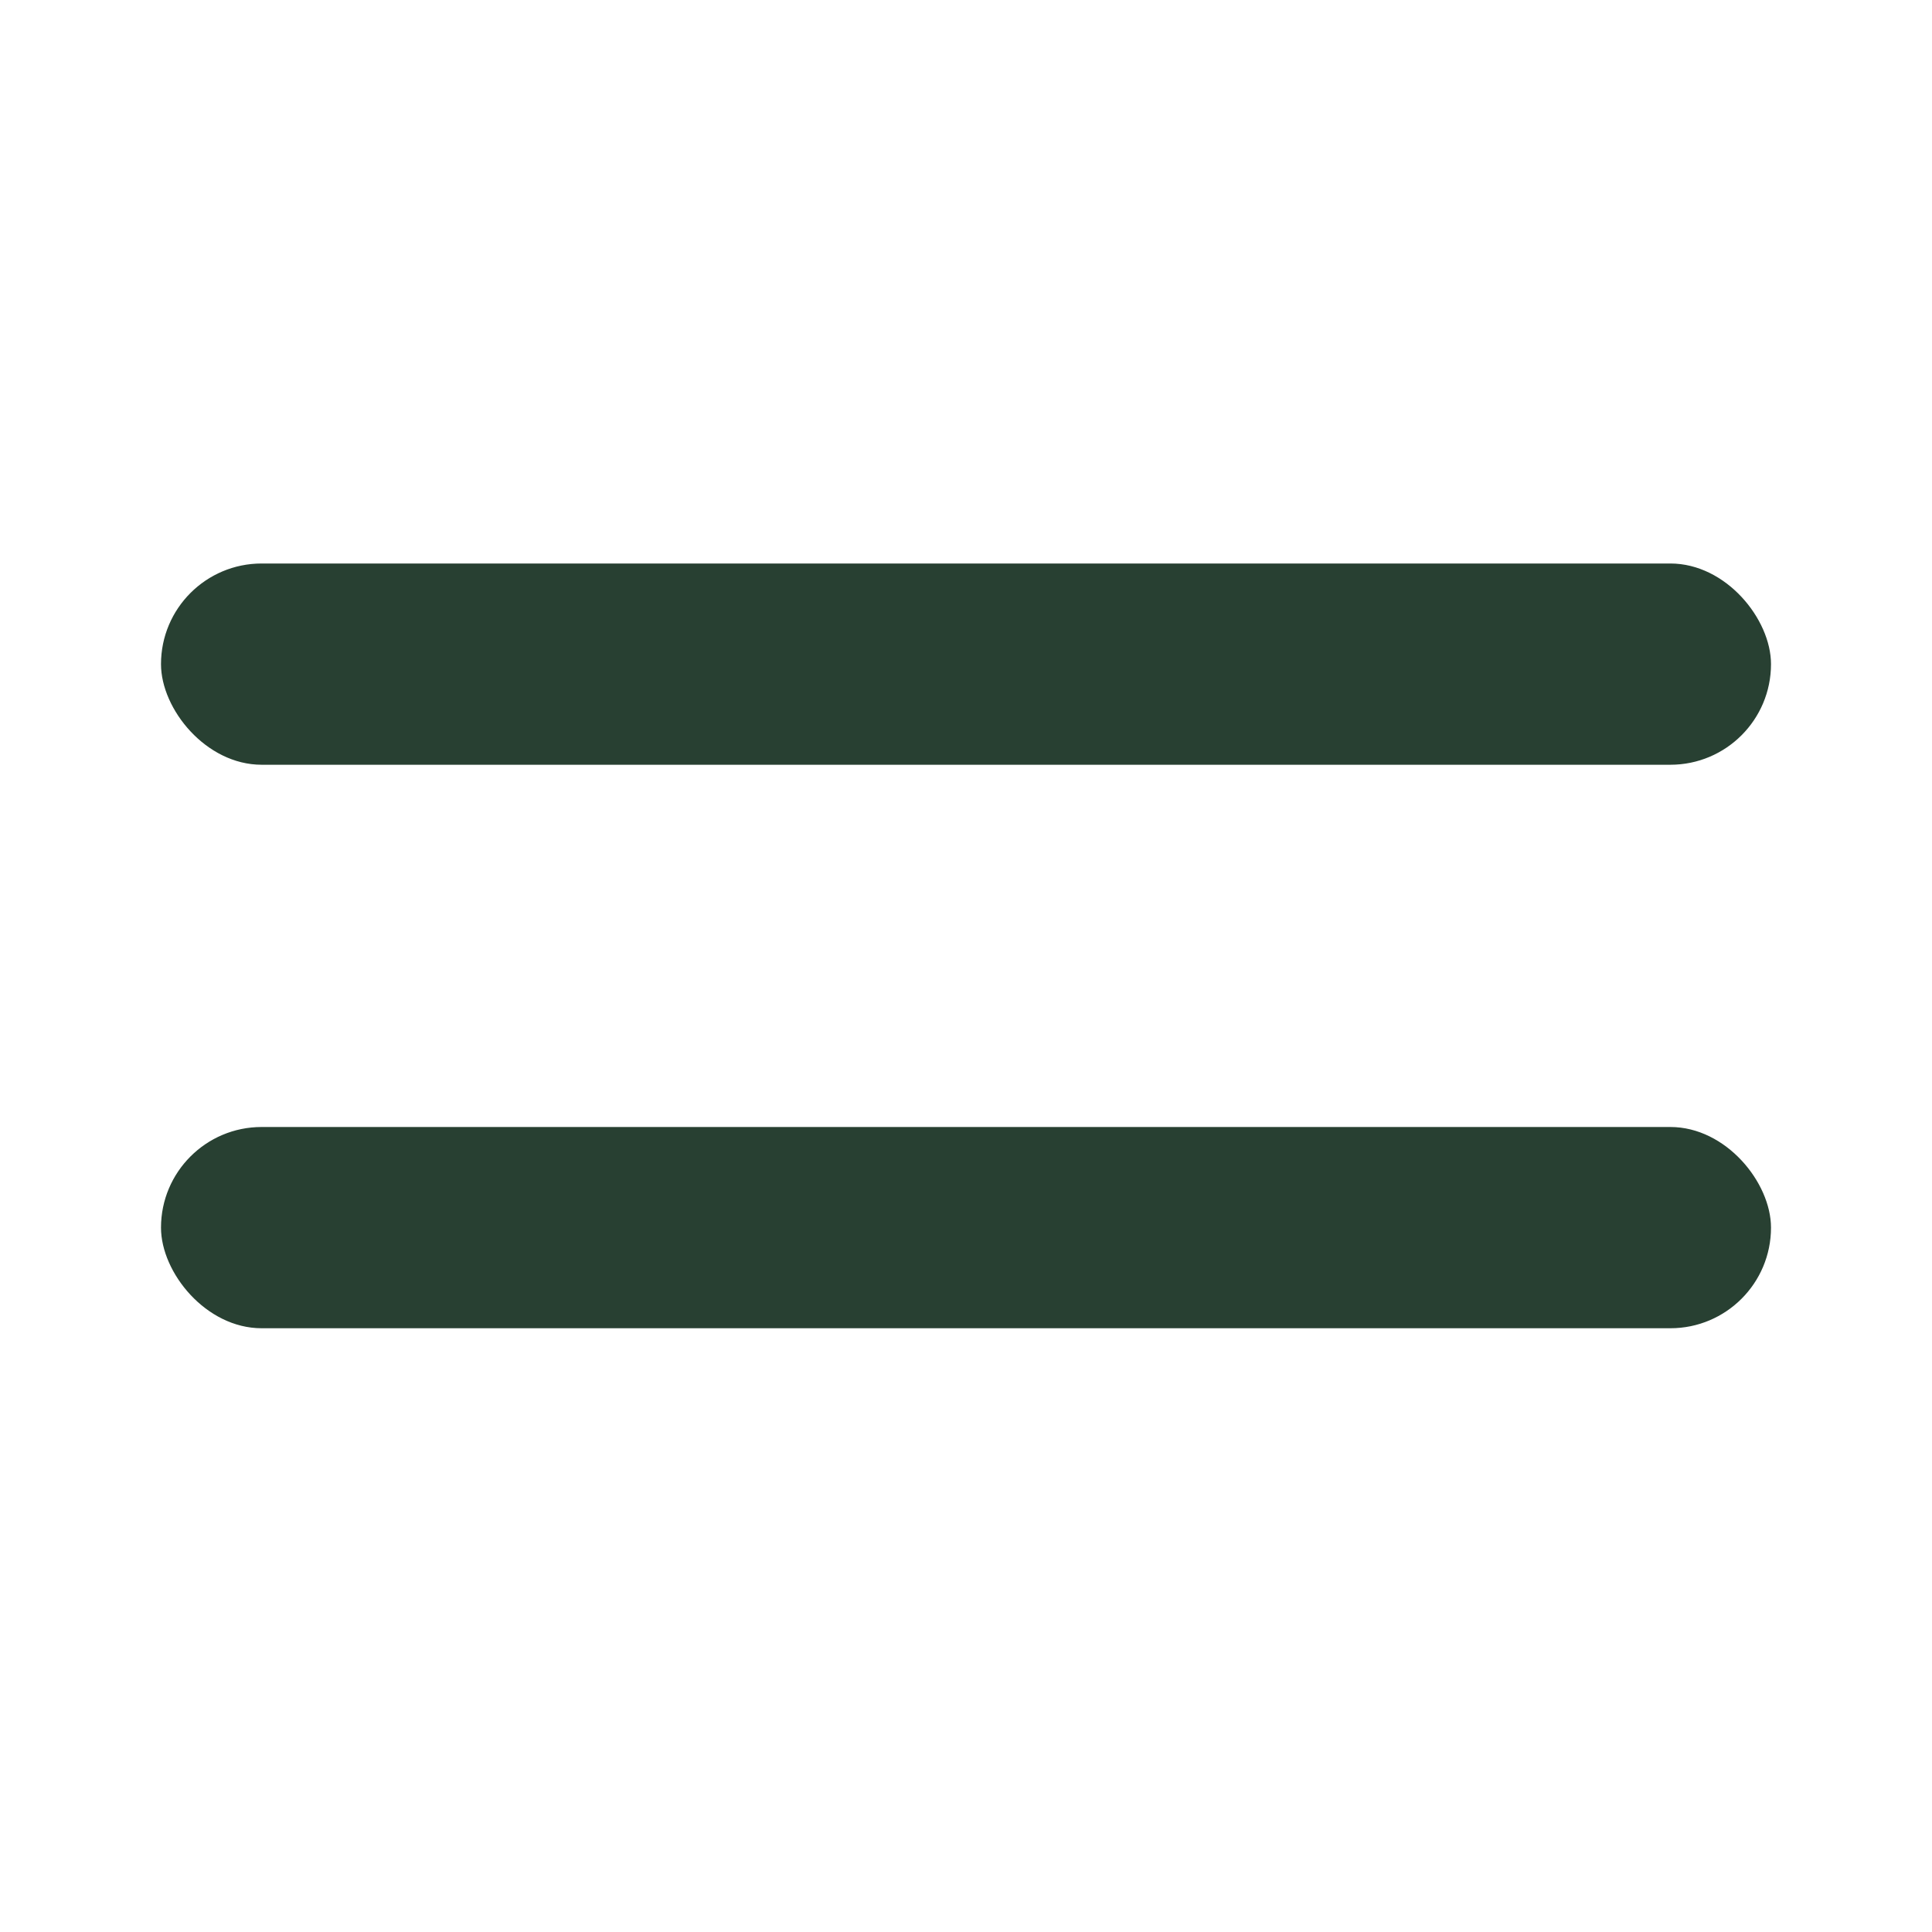
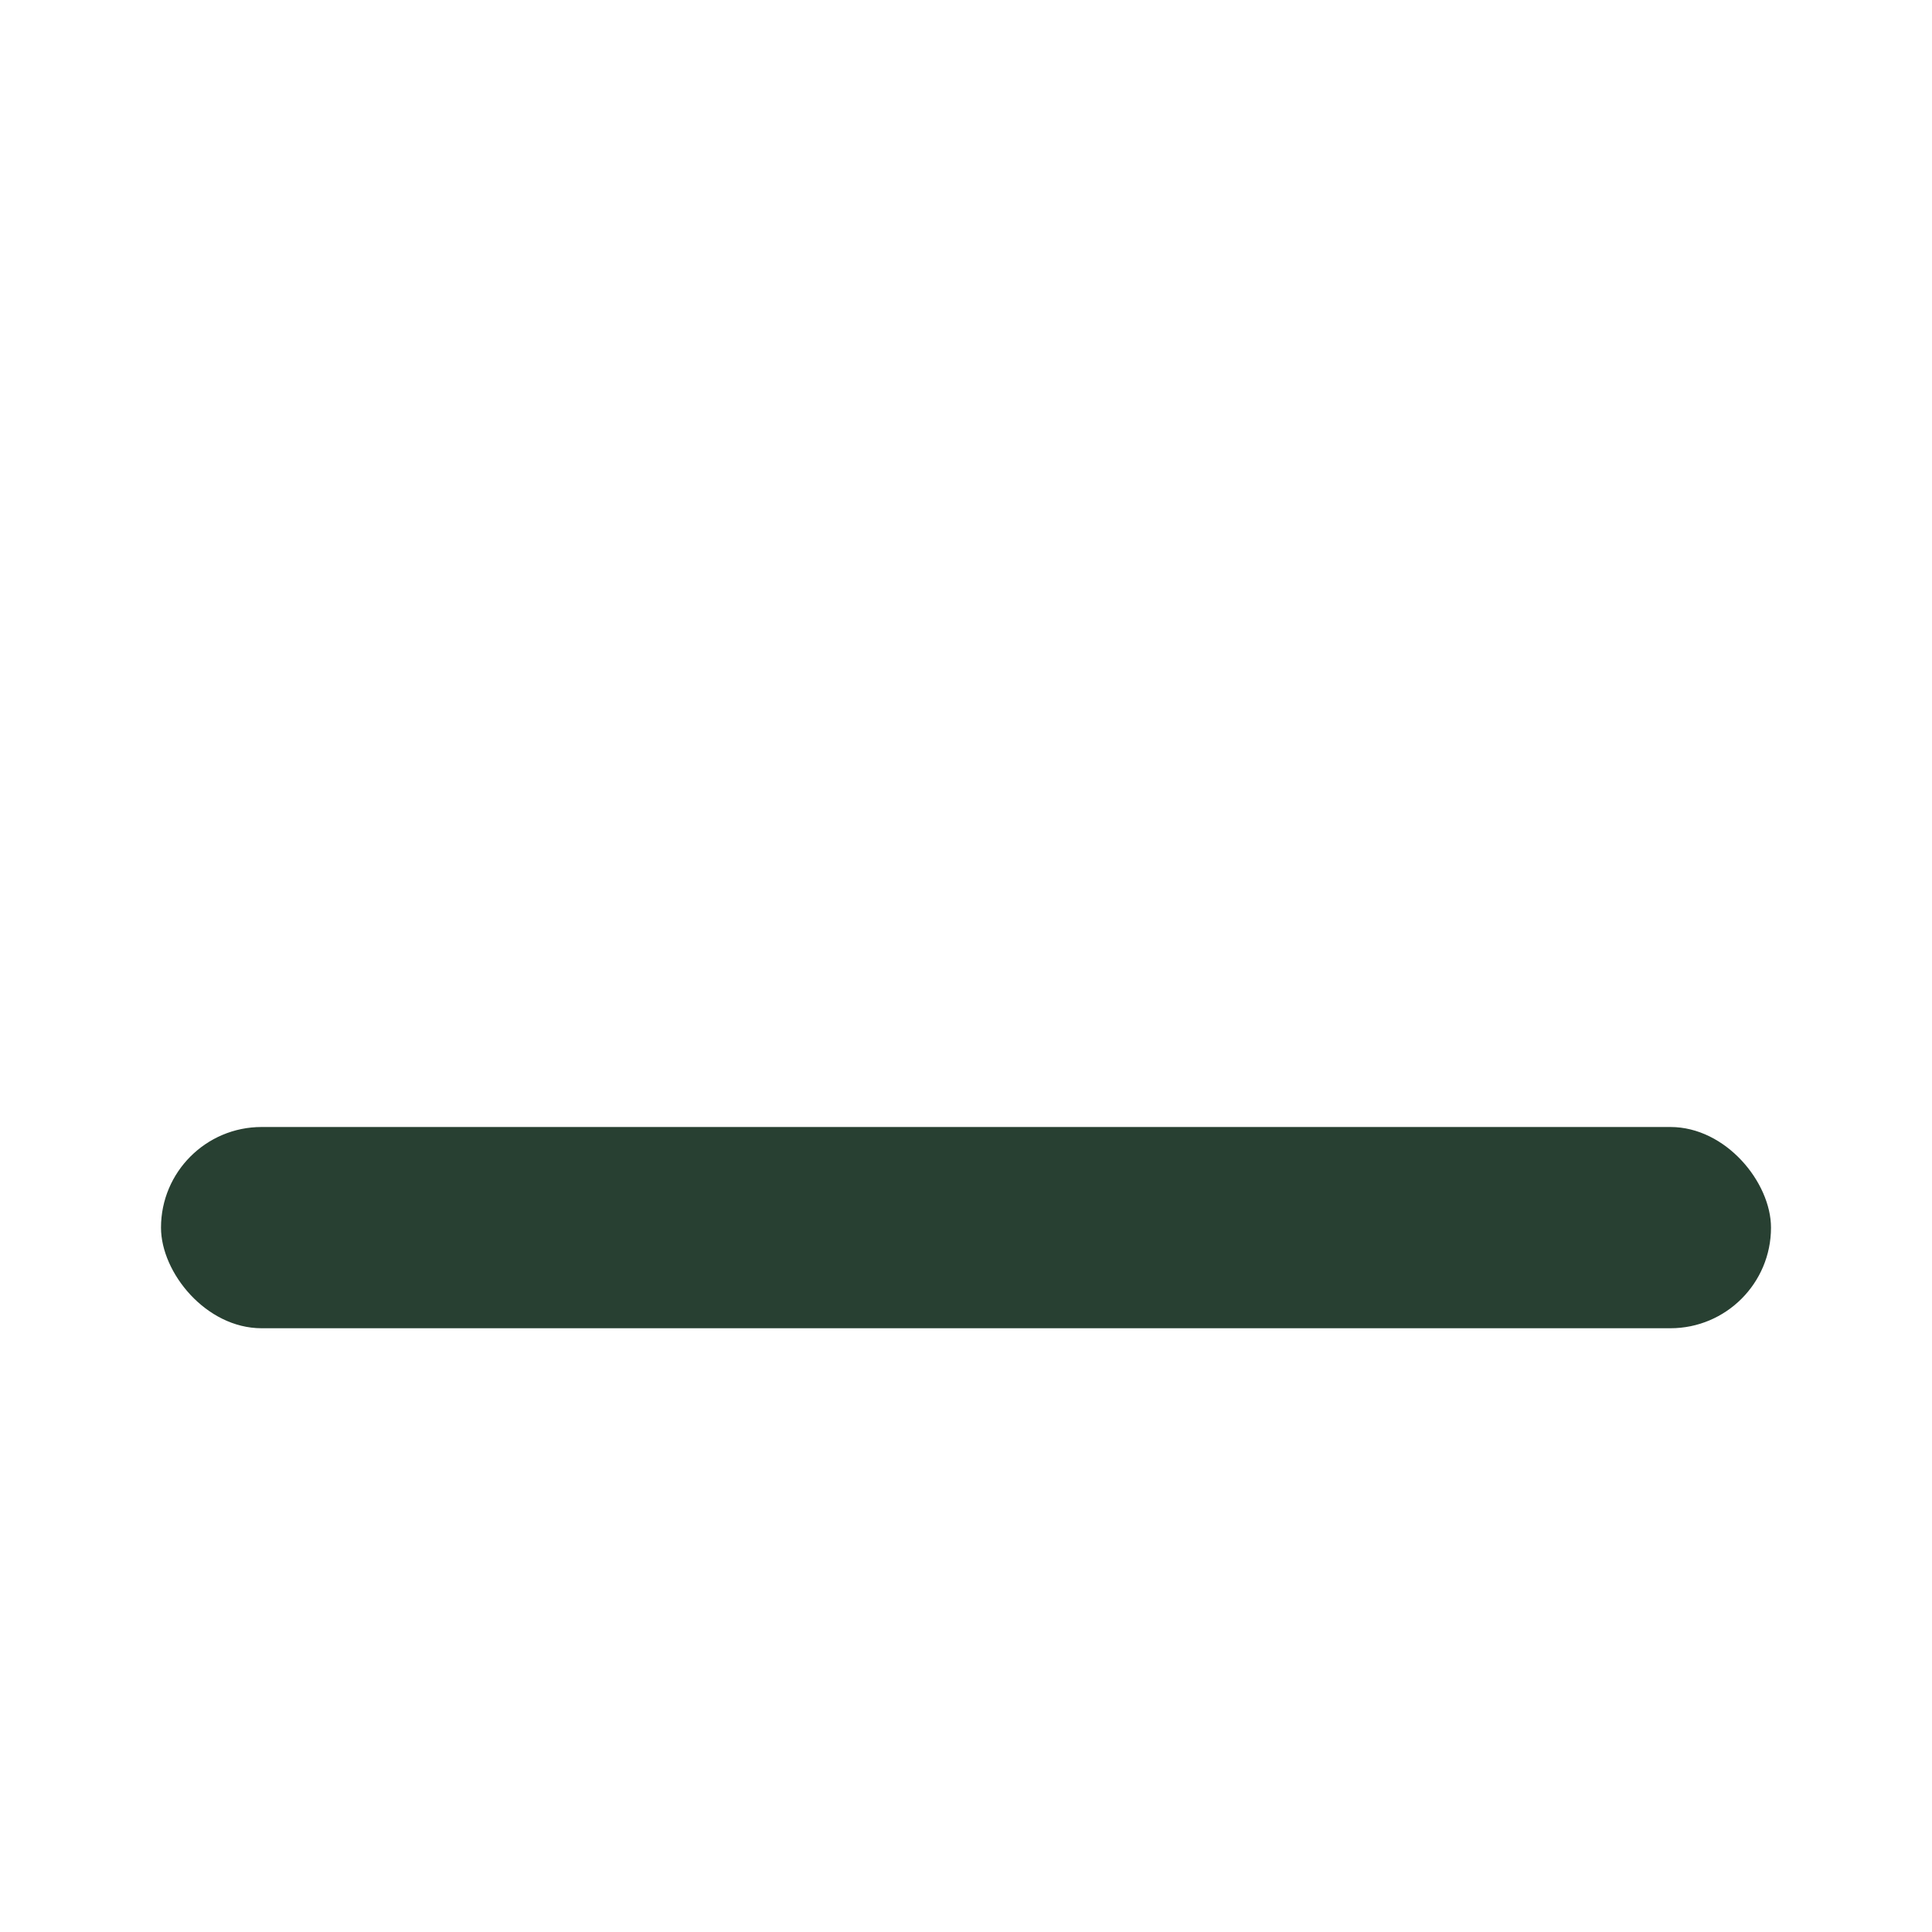
<svg xmlns="http://www.w3.org/2000/svg" width="24" height="24" viewBox="0 0 24 24" fill="none">
-   <rect x="2" y="7" width="20" height="2.5" rx="1.25" fill="#284032" />
  <rect x="2" y="14" width="20" height="2.5" rx="1.25" fill="#284032" />
</svg>